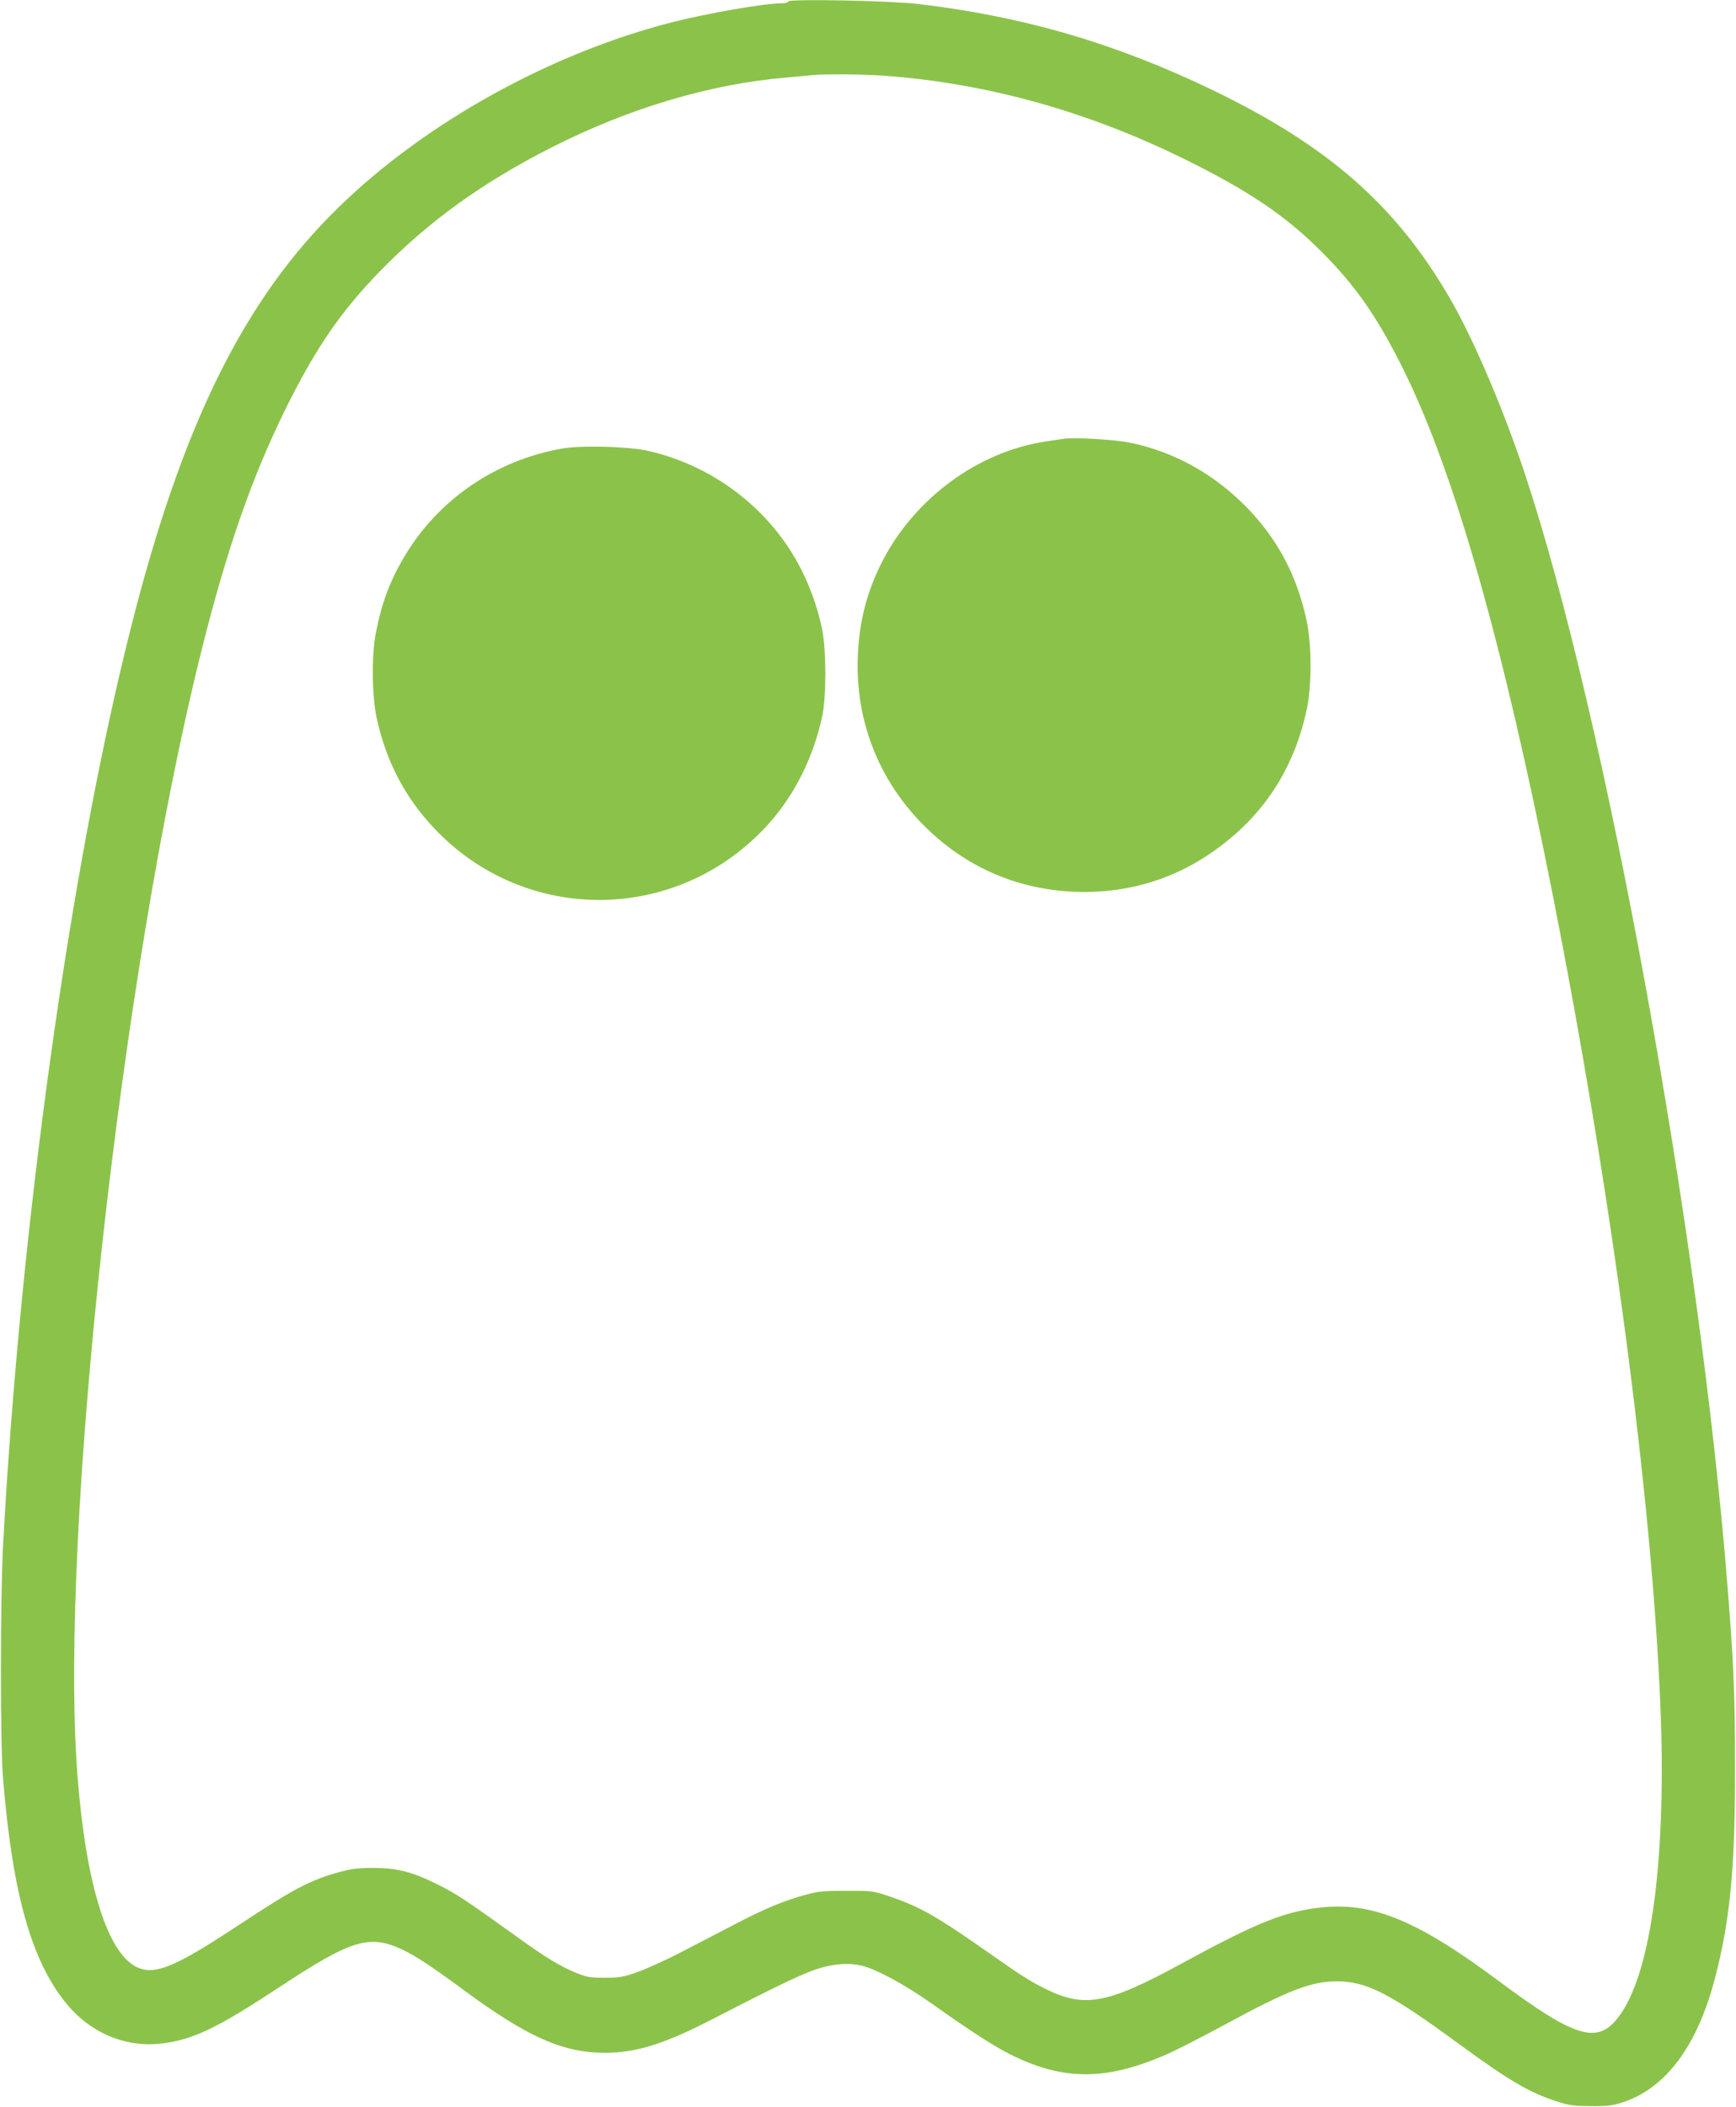
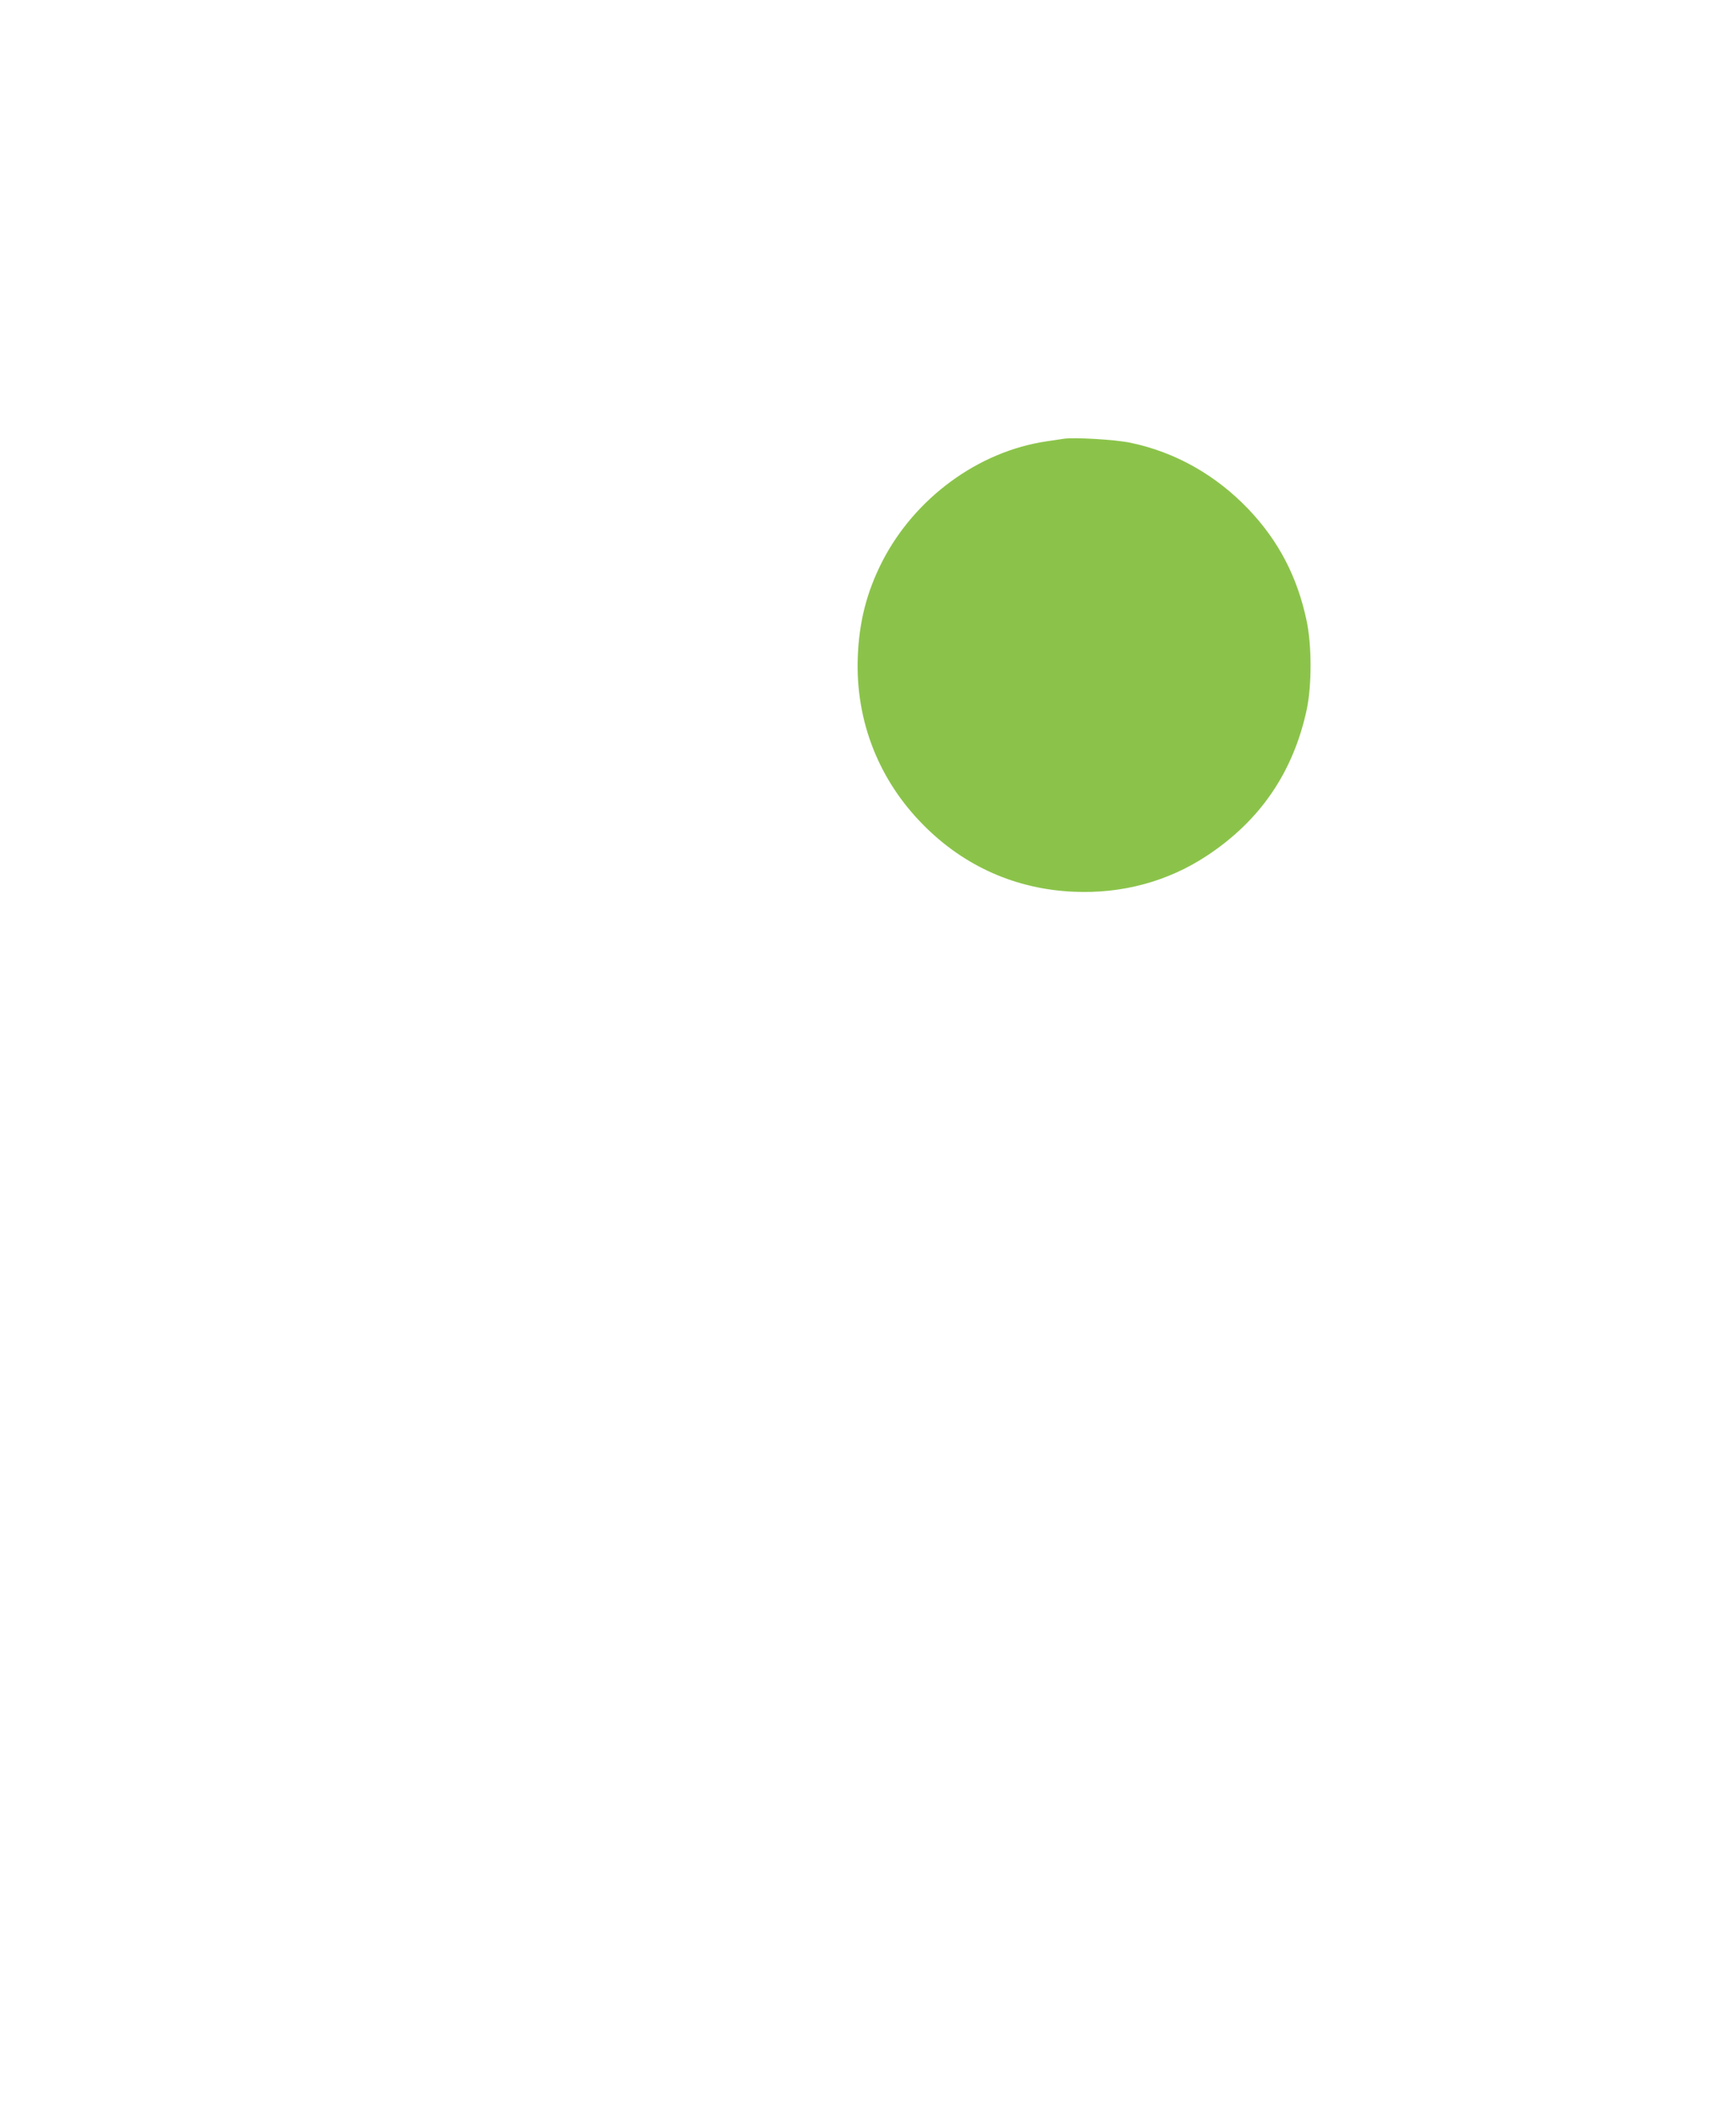
<svg xmlns="http://www.w3.org/2000/svg" version="1.0" width="1055pt" height="1280pt" viewBox="0 0 1055 1280" preserveAspectRatio="xMidYMid meet">
  <g transform="translate(0,1280) scale(0.1,-0.1)" fill="#8bc34a" stroke="none">
-     <path d="M4790 12791 c0 -6 -17 -11 -40 -11 -104 0 -443 -59 -665 -115 -737 -188 -1496 -608 -2023 -1120 -577 -560 -954 -1320 -1267 -2560 -370 -1463 -673 -3642 -777 -5585 -16 -315 -17 -1187 0 -1395 56 -703 173 -1119 387 -1378 148 -179 363 -268 583 -240 188 24 334 94 707 340 443 292 550 324 752 229 83 -40 173 -99 374 -247 387 -285 600 -379 857 -379 191 0 364 55 667 212 407 210 550 277 639 303 95 27 178 32 254 14 83 -19 263 -116 417 -225 244 -173 384 -263 485 -314 325 -162 586 -161 960 5 52 23 209 103 347 178 382 207 520 260 673 261 184 1 323 -70 747 -381 304 -222 426 -294 593 -348 73 -24 102 -28 205 -29 98 -1 133 3 190 21 265 84 457 339 565 748 94 356 125 675 124 1285 0 434 -7 611 -44 1085 -171 2169 -741 5298 -1235 6783 -132 395 -310 811 -452 1057 -328 566 -739 927 -1438 1265 -590 285 -1151 450 -1797 526 -171 20 -788 32 -788 15z m585 -451 c622 -46 1231 -215 1820 -505 390 -192 612 -341 831 -559 212 -211 343 -399 504 -723 310 -627 603 -1657 904 -3178 357 -1805 602 -3646 656 -4925 38 -902 -48 -1593 -234 -1874 -136 -204 -263 -171 -757 197 -495 367 -767 477 -1086 438 -216 -26 -386 -96 -829 -337 -458 -250 -594 -274 -836 -153 -97 49 -145 80 -360 231 -296 207 -396 264 -576 326 -106 36 -109 36 -267 36 -136 0 -173 -3 -245 -23 -131 -35 -250 -84 -430 -178 -91 -47 -241 -125 -335 -174 -93 -48 -213 -102 -265 -120 -82 -29 -108 -33 -195 -33 -89 0 -108 3 -177 31 -95 39 -182 92 -343 208 -323 232 -378 269 -490 325 -158 79 -247 102 -395 103 -90 0 -133 -5 -200 -23 -187 -51 -281 -101 -630 -331 -367 -242 -490 -294 -594 -255 -189 72 -324 499 -376 1181 -110 1468 266 4873 755 6825 155 618 305 1049 510 1465 183 369 333 589 573 836 293 302 623 540 1047 755 471 238 961 384 1425 423 69 6 141 13 160 15 81 7 305 5 435 -4z" />
-     <path d="M6460 10134 c-14 -2 -59 -9 -100 -15 -415 -61 -802 -345 -1000 -733 -93 -184 -139 -363 -147 -576 -15 -388 127 -750 402 -1025 248 -249 561 -387 911 -402 293 -13 570 62 806 217 326 214 528 509 610 893 30 144 30 388 -1 534 -56 268 -171 488 -354 680 -199 208 -444 346 -715 403 -93 20 -352 35 -412 24z" />
-     <path d="M3415 10075 c-403 -71 -751 -309 -957 -655 -88 -148 -139 -284 -174 -465 -26 -133 -24 -377 4 -512 57 -264 170 -483 350 -674 558 -593 1493 -579 2036 30 158 177 270 404 323 651 25 117 25 399 0 522 -22 111 -58 220 -108 328 -178 383 -535 668 -954 762 -119 26 -404 34 -520 13z" />
+     <path d="M6460 10134 c-14 -2 -59 -9 -100 -15 -415 -61 -802 -345 -1000 -733 -93 -184 -139 -363 -147 -576 -15 -388 127 -750 402 -1025 248 -249 561 -387 911 -402 293 -13 570 62 806 217 326 214 528 509 610 893 30 144 30 388 -1 534 -56 268 -171 488 -354 680 -199 208 -444 346 -715 403 -93 20 -352 35 -412 24" />
  </g>
</svg>